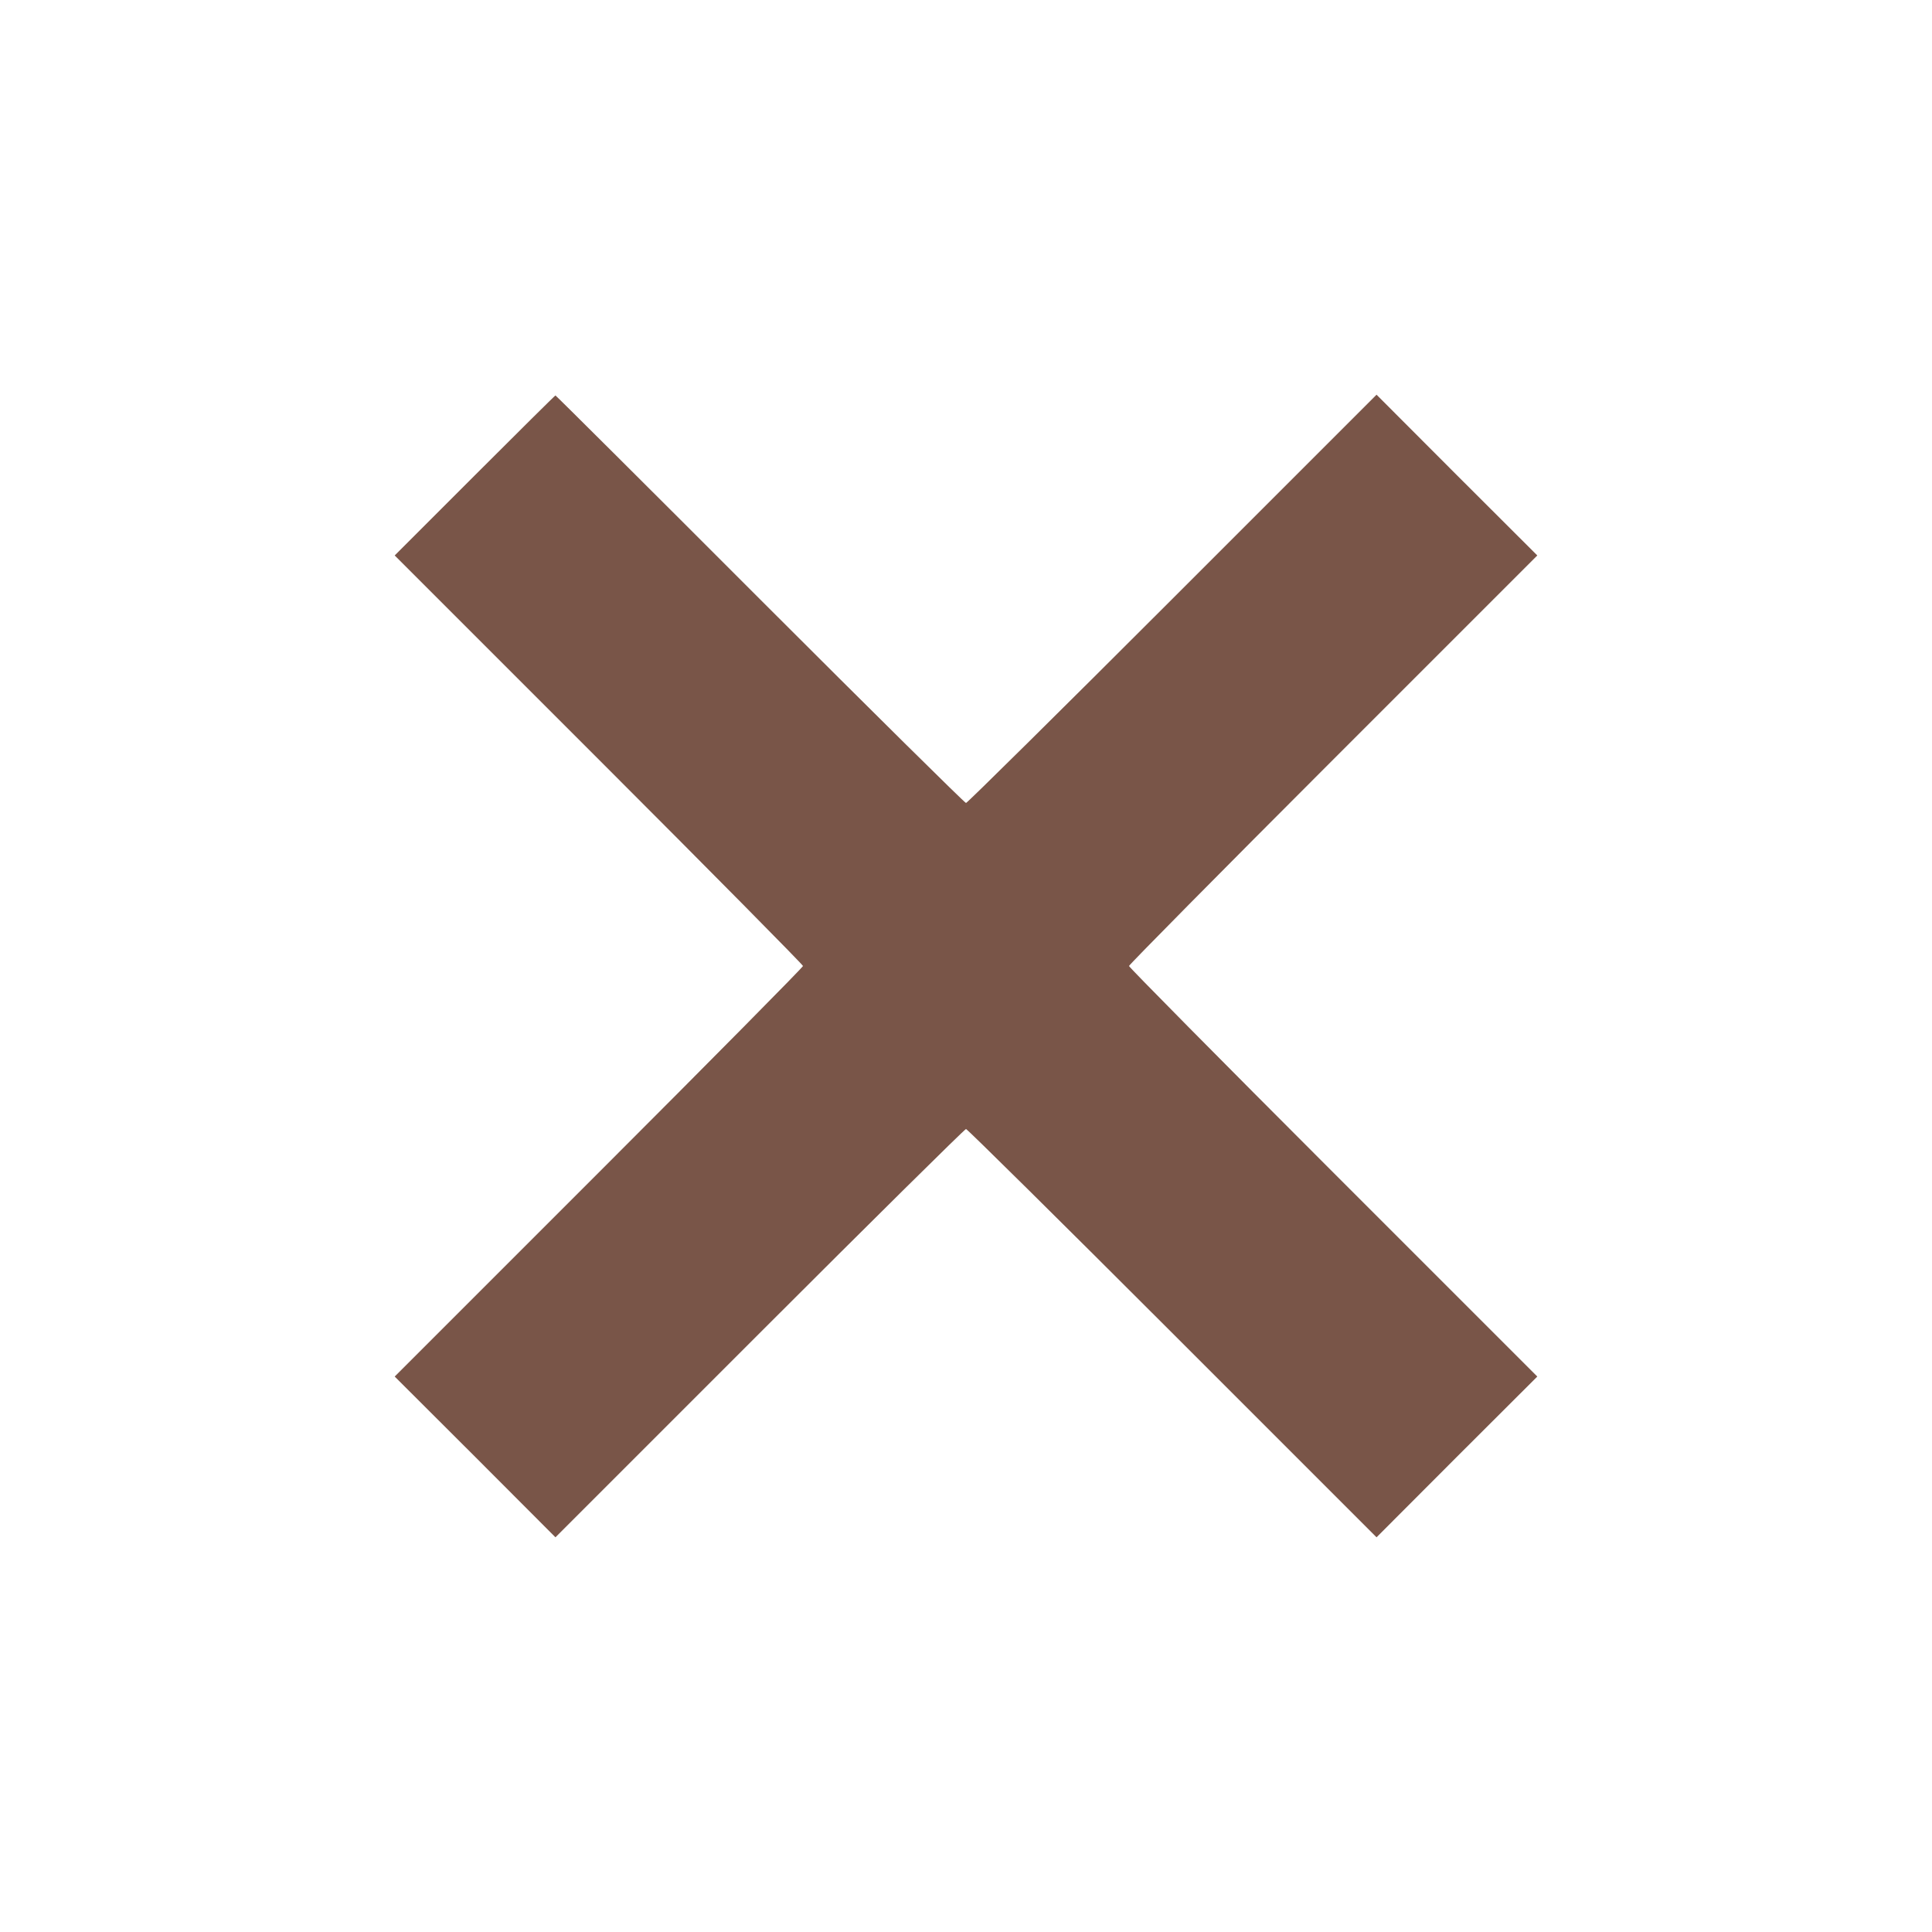
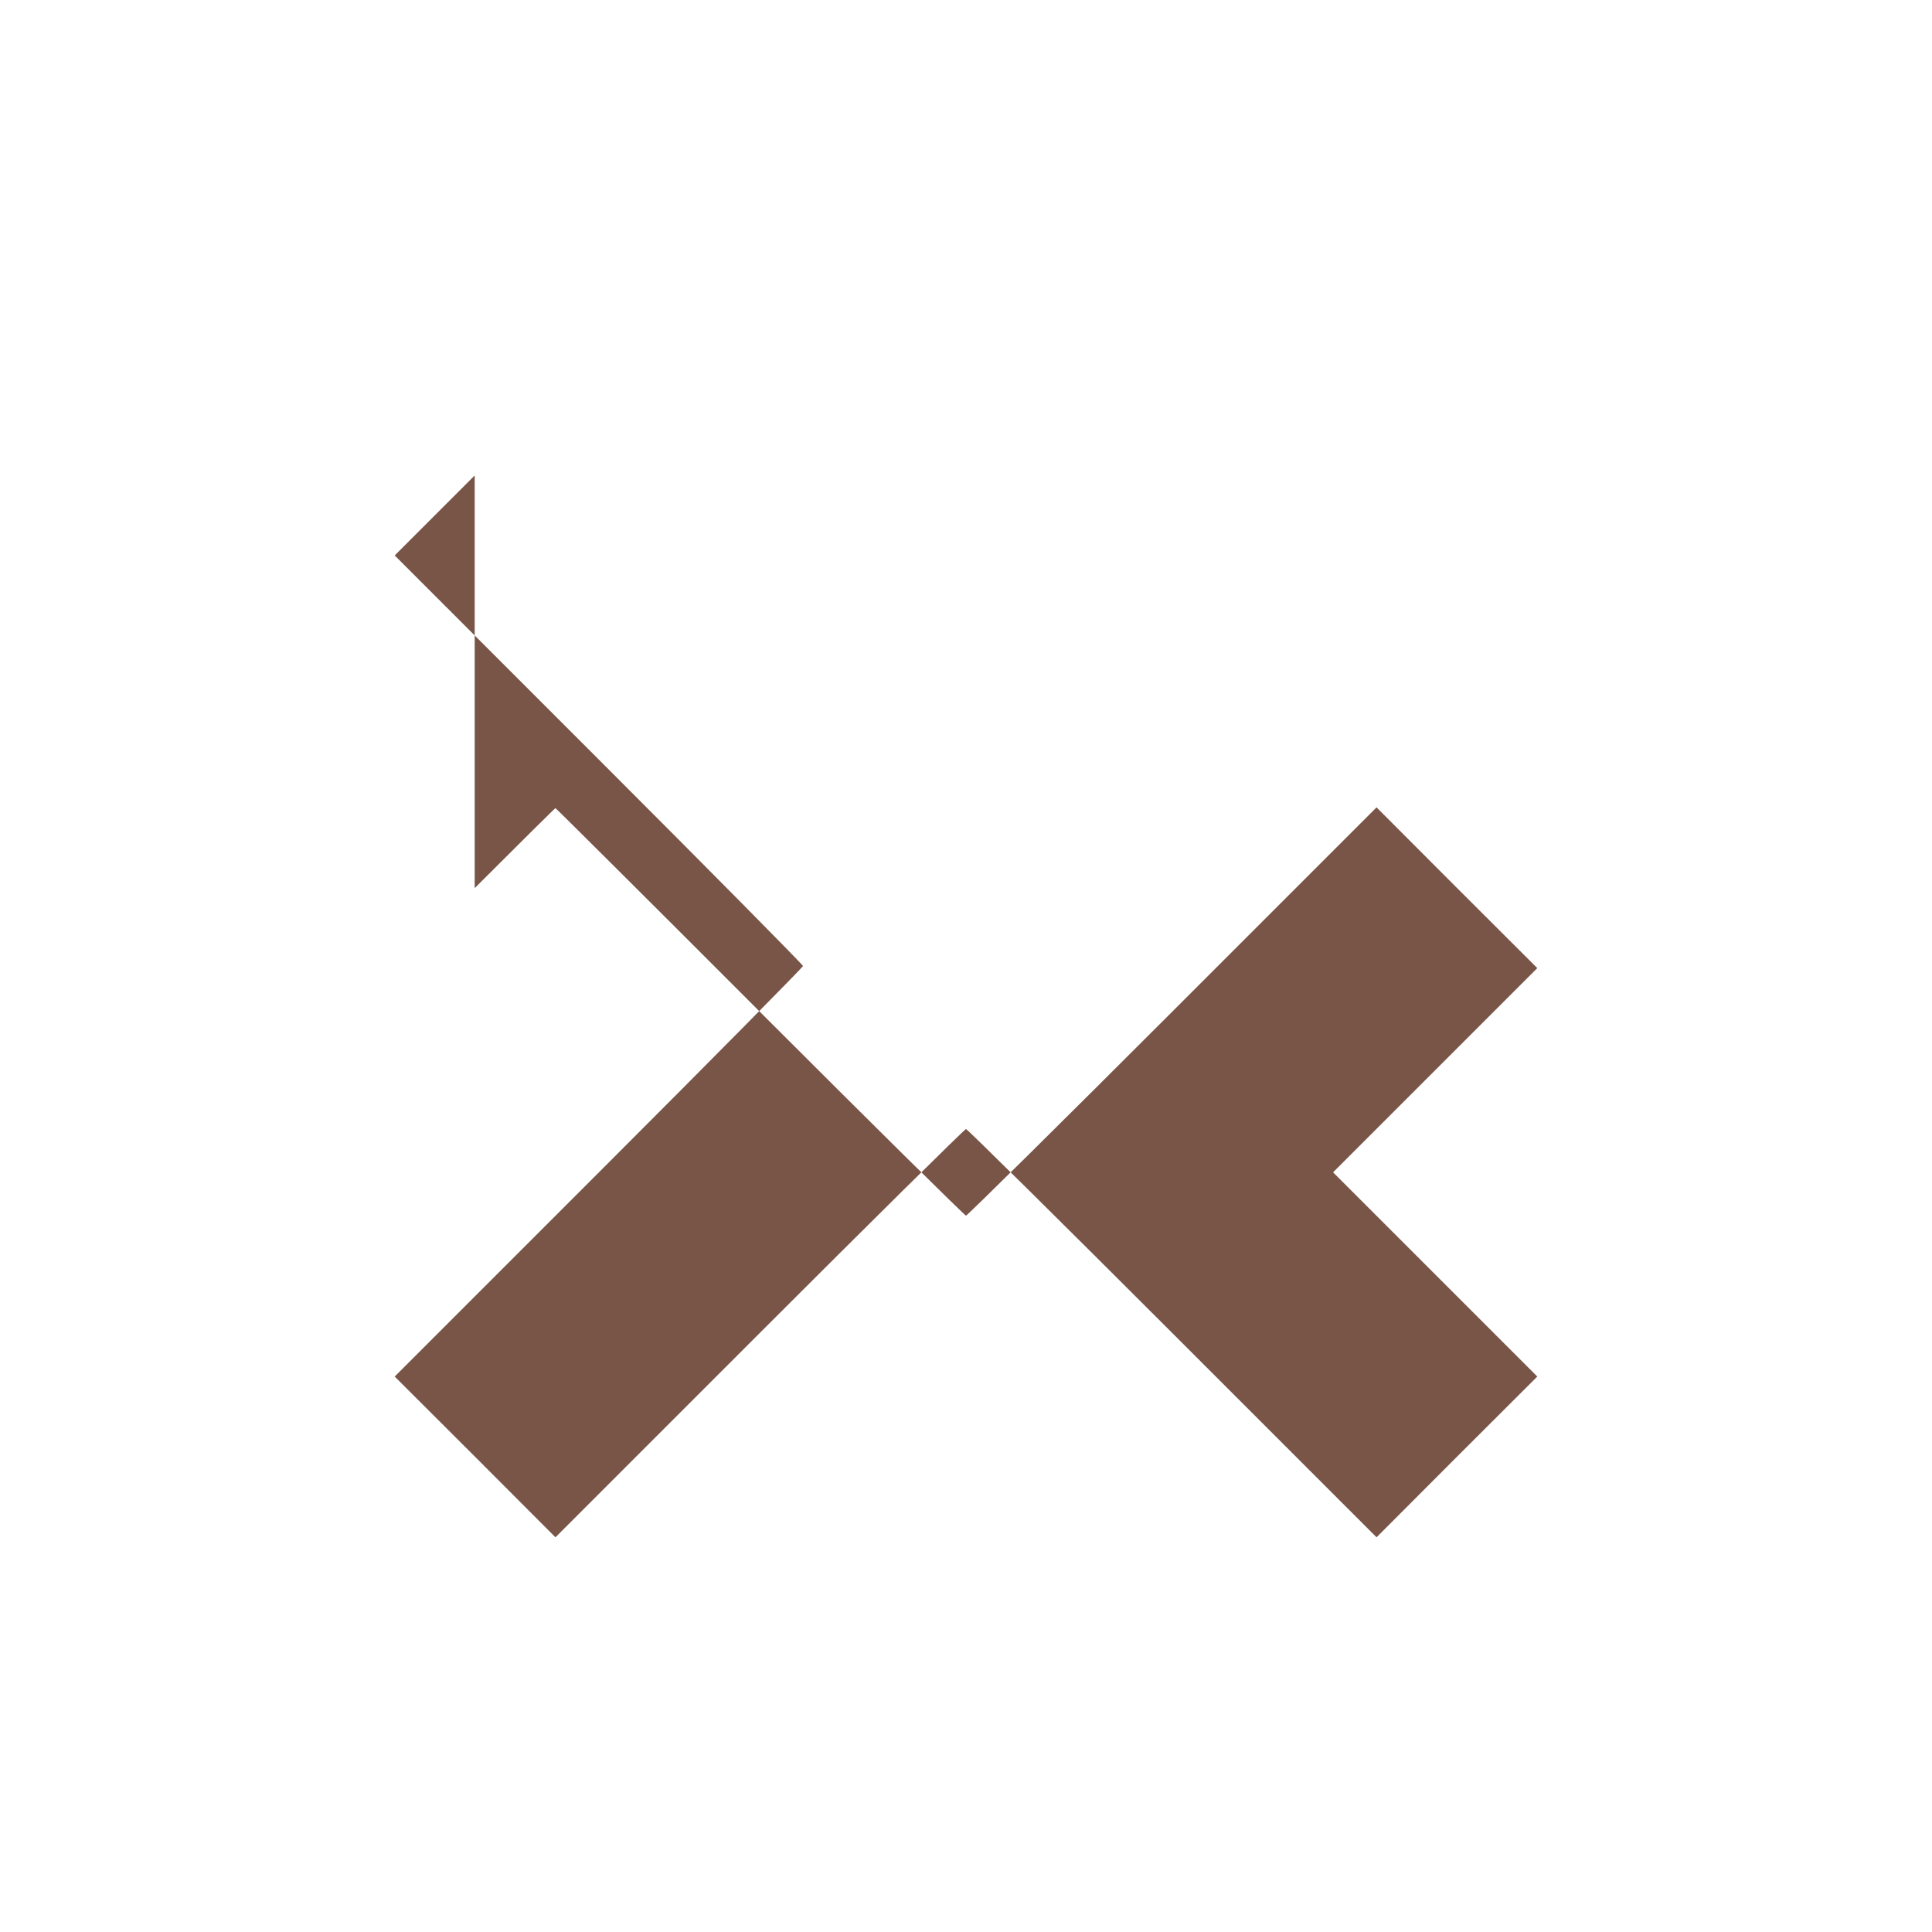
<svg xmlns="http://www.w3.org/2000/svg" version="1.0" width="1280pt" height="1280pt" viewBox="0 0 1280 1280" preserveAspectRatio="xMidYMid meet">
  <g transform="translate(0,1280) scale(0.1,-0.1)" fill="#795548" stroke="none">
-     <path d="M3145 9650 l-530 -530 1353 -1353 c743 -743 1352 -1359 1352 -1367 0 -8 -609 -624 -1352 -1367 l-1353 -1353 533 -532 532 -533 1353 1353 c743 743 1359 1352 1367 1352 8 0 624 -609 1367 -1352 l1353 -1353 532 533 533 532 -1353 1353 c-743 743 -1352 1359 -1352 1367 0 8 609 624 1352 1367 l1353 1353 -533 532 -532 533 -1353 -1353 c-743 -743 -1359 -1352 -1367 -1352 -8 0 -623 608 -1365 1350 -742 743 -1352 1350 -1355 1350 -3 0 -244 -239 -535 -530z" />
+     <path d="M3145 9650 l-530 -530 1353 -1353 c743 -743 1352 -1359 1352 -1367 0 -8 -609 -624 -1352 -1367 l-1353 -1353 533 -532 532 -533 1353 1353 c743 743 1359 1352 1367 1352 8 0 624 -609 1367 -1352 l1353 -1353 532 533 533 532 -1353 1353 l1353 1353 -533 532 -532 533 -1353 -1353 c-743 -743 -1359 -1352 -1367 -1352 -8 0 -623 608 -1365 1350 -742 743 -1352 1350 -1355 1350 -3 0 -244 -239 -535 -530z" />
  </g>
</svg>